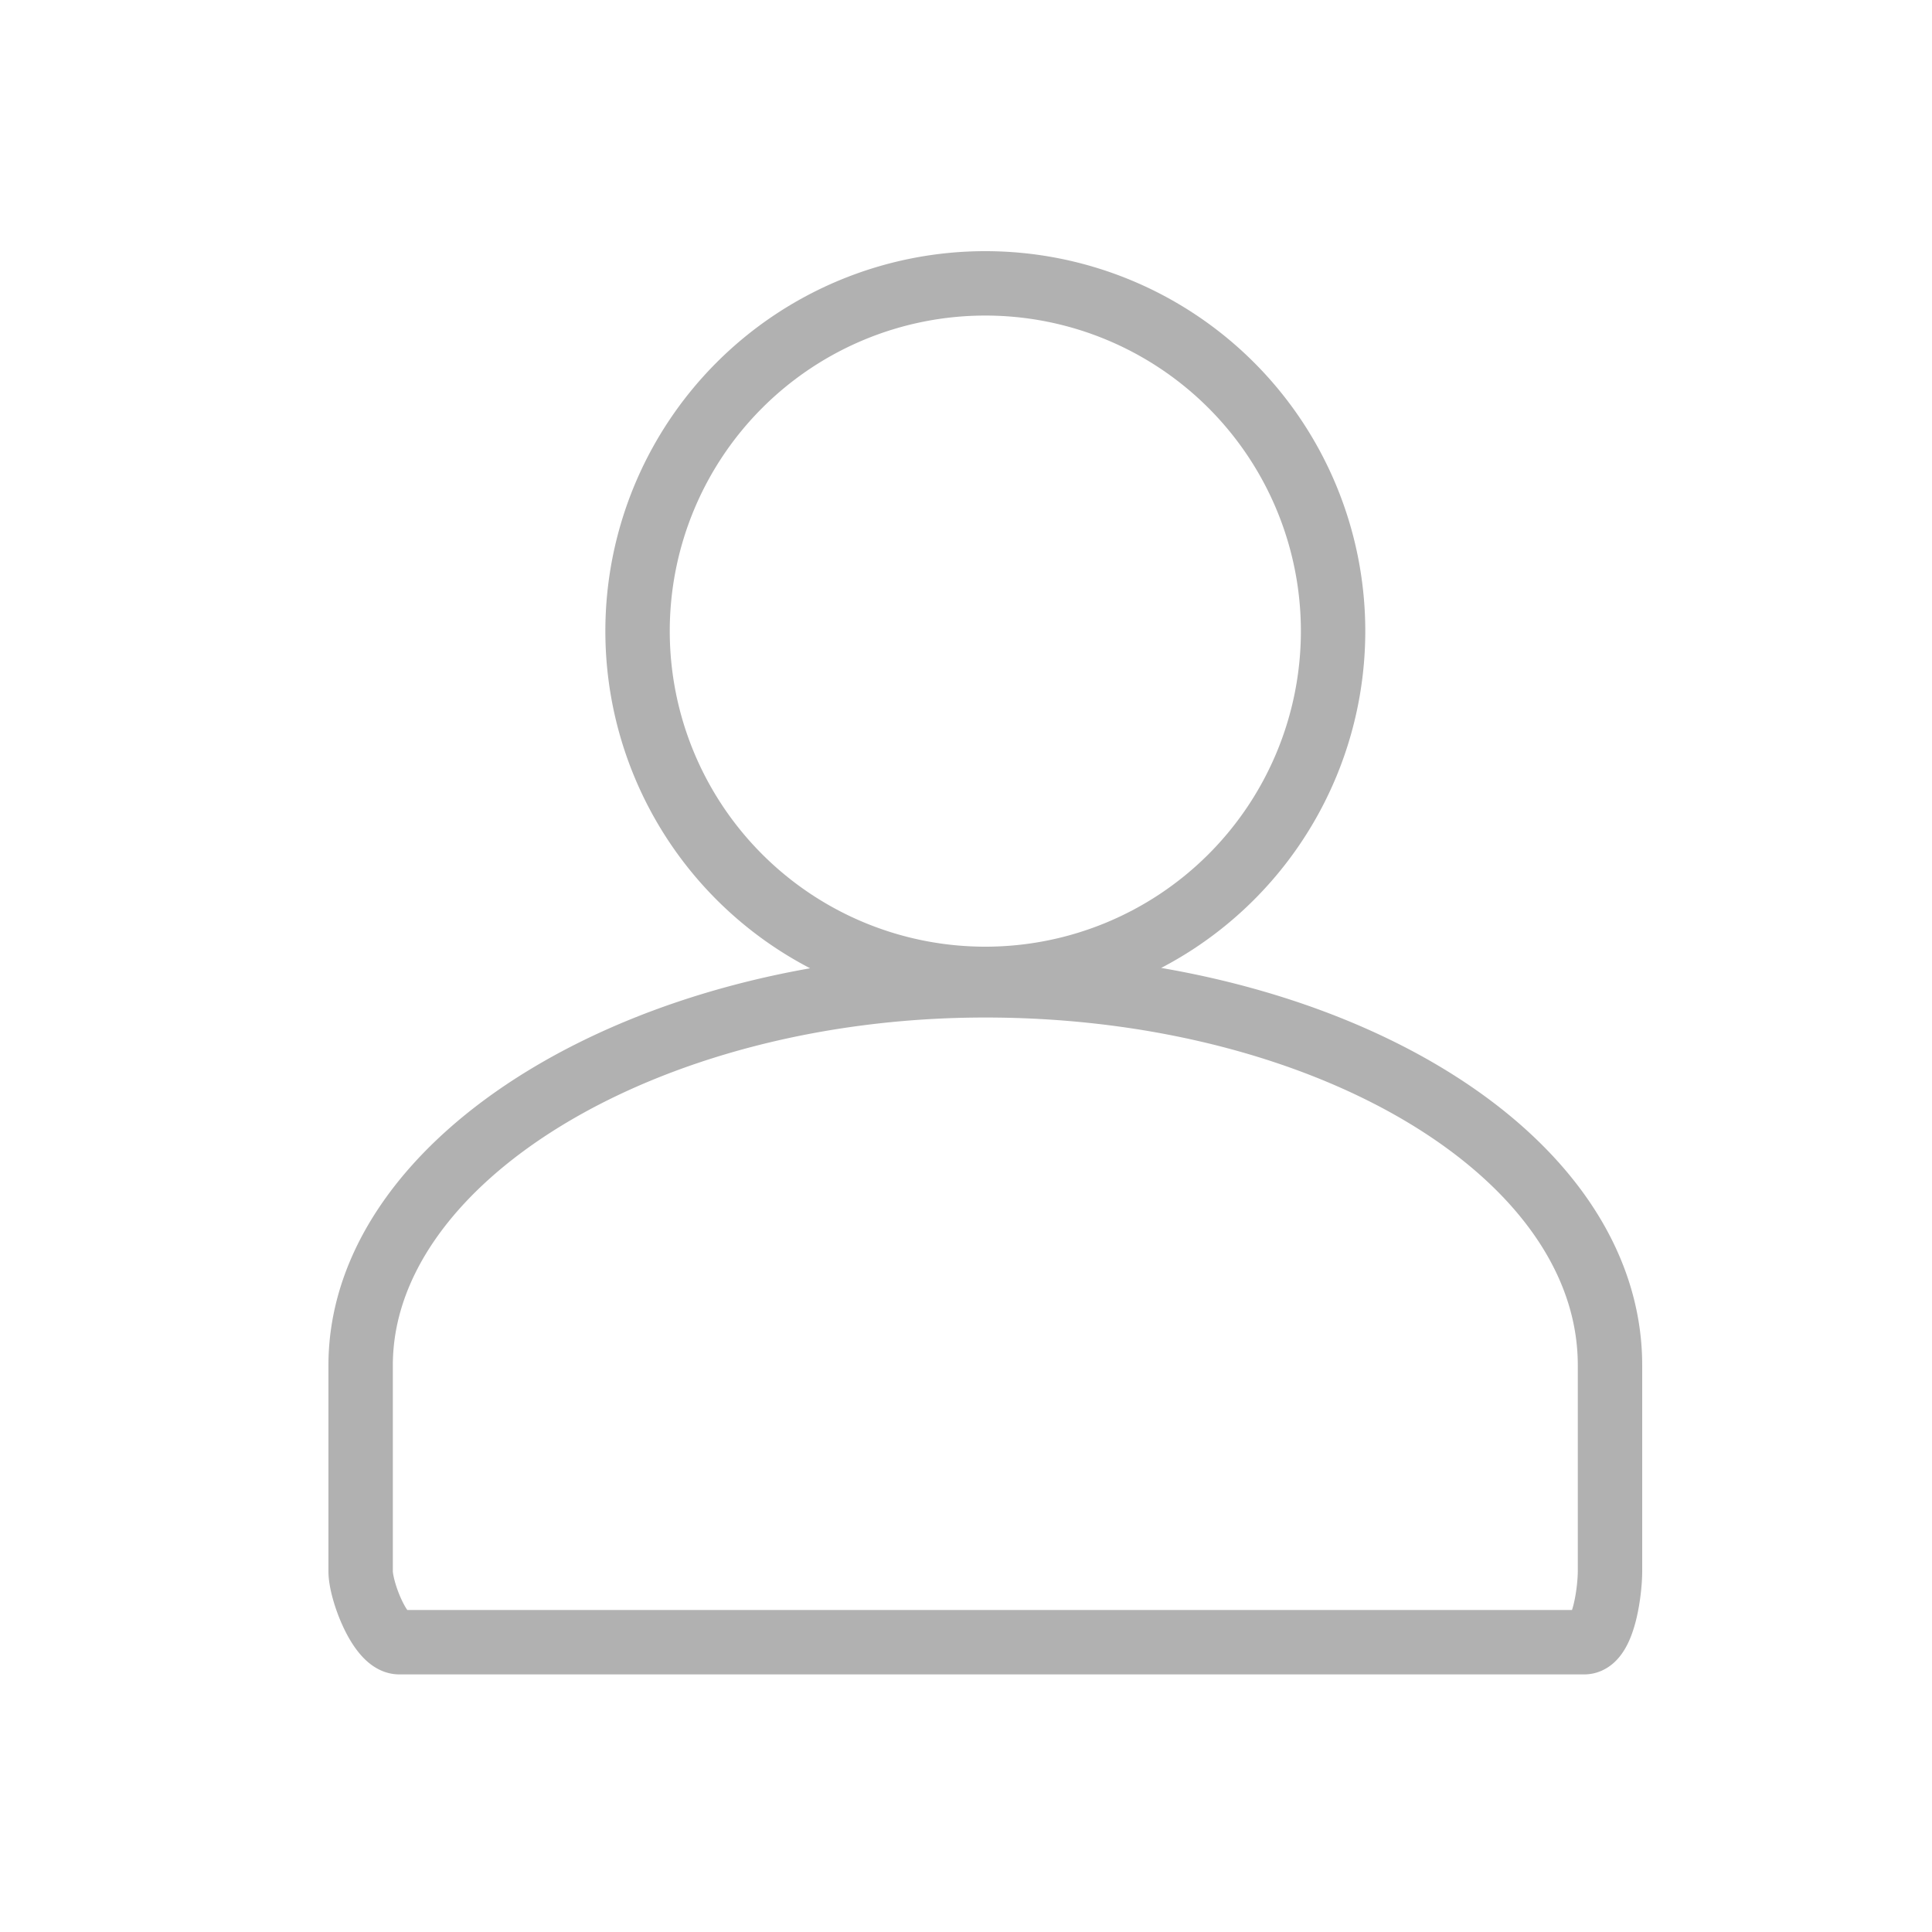
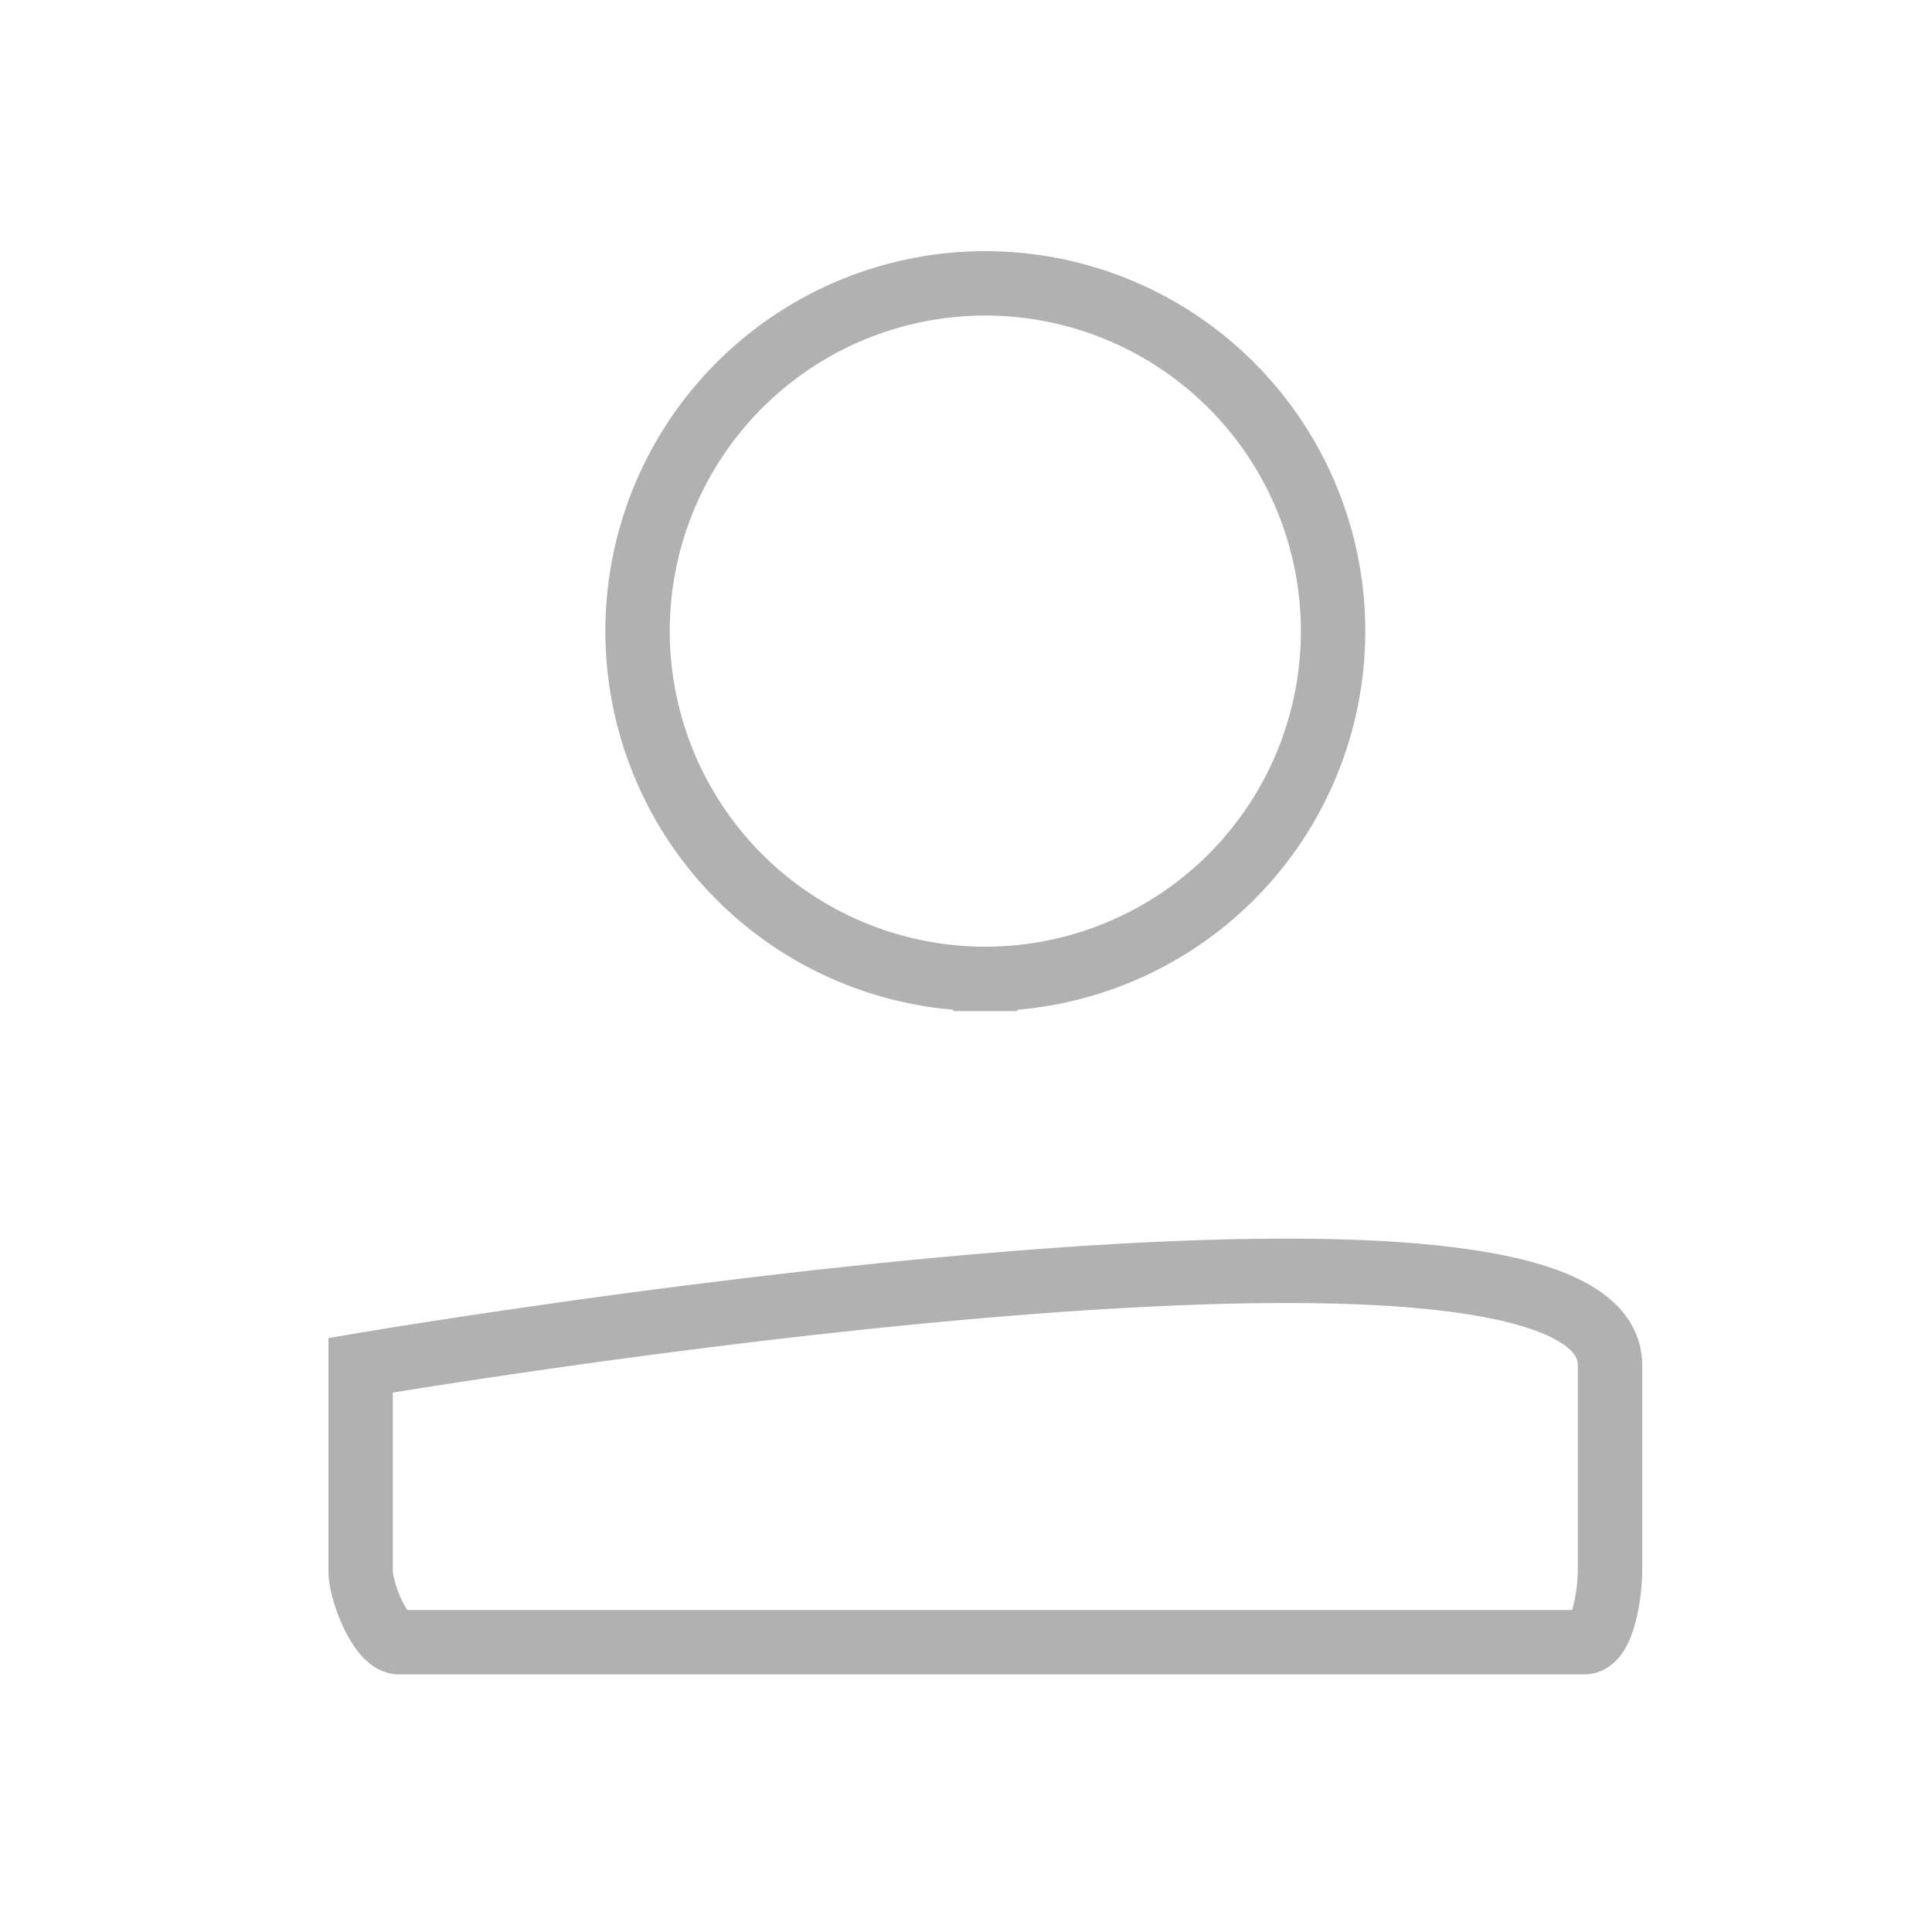
<svg xmlns="http://www.w3.org/2000/svg" viewBox="0 0 30 30">
  <defs>
    <style>.a{fill:none;stroke:#b1b1b1;stroke-linecap:round;stroke-miterlimit:10;}</style>
  </defs>
  <title>icons_mobil</title>
-   <path class="a" d="M25,21.4v3c0,.3-.1,1.1-.4,1.1H6.2c-.3,0-.6-.8-.6-1.1V21.2c0-3.2,4.4-5.9,9.7-5.9S25,17.9,25,21.2Zm-9.7-6.2A5.4,5.4,0,1,0,9.9,9.8,5.4,5.4,0,0,0,15.3,15.2Z" />
+   <path class="a" d="M25,21.4v3c0,.3-.1,1.1-.4,1.1H6.2c-.3,0-.6-.8-.6-1.1V21.2S25,17.9,25,21.2Zm-9.7-6.2A5.4,5.4,0,1,0,9.9,9.8,5.4,5.4,0,0,0,15.3,15.2Z" />
</svg>